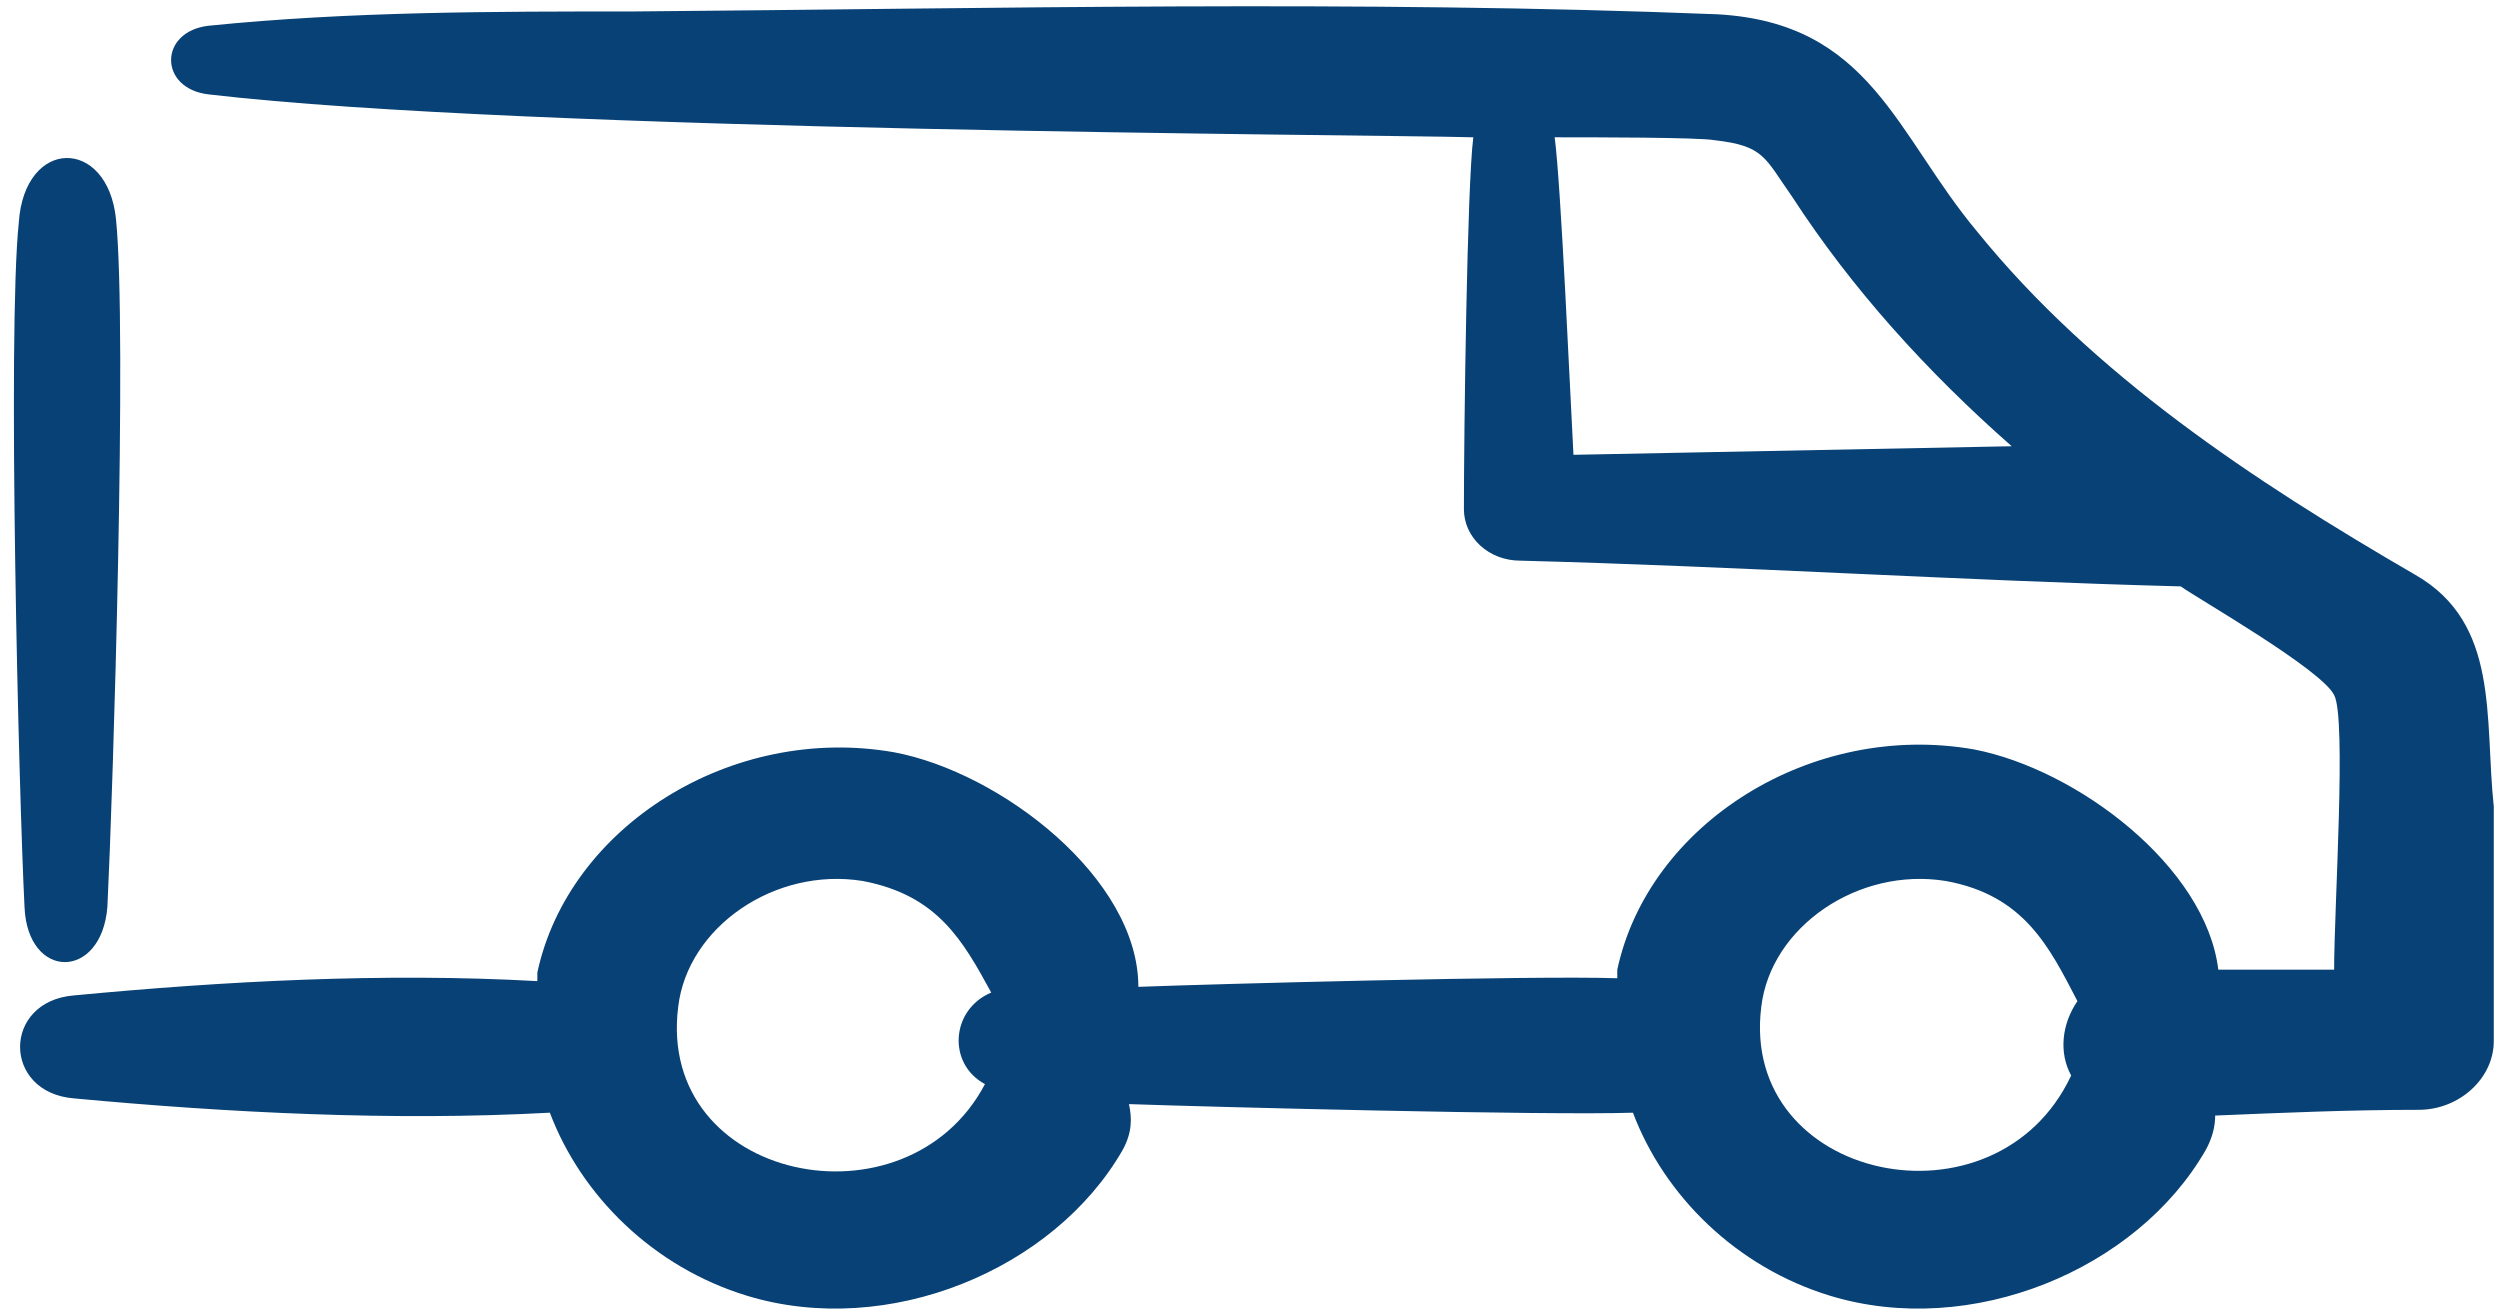
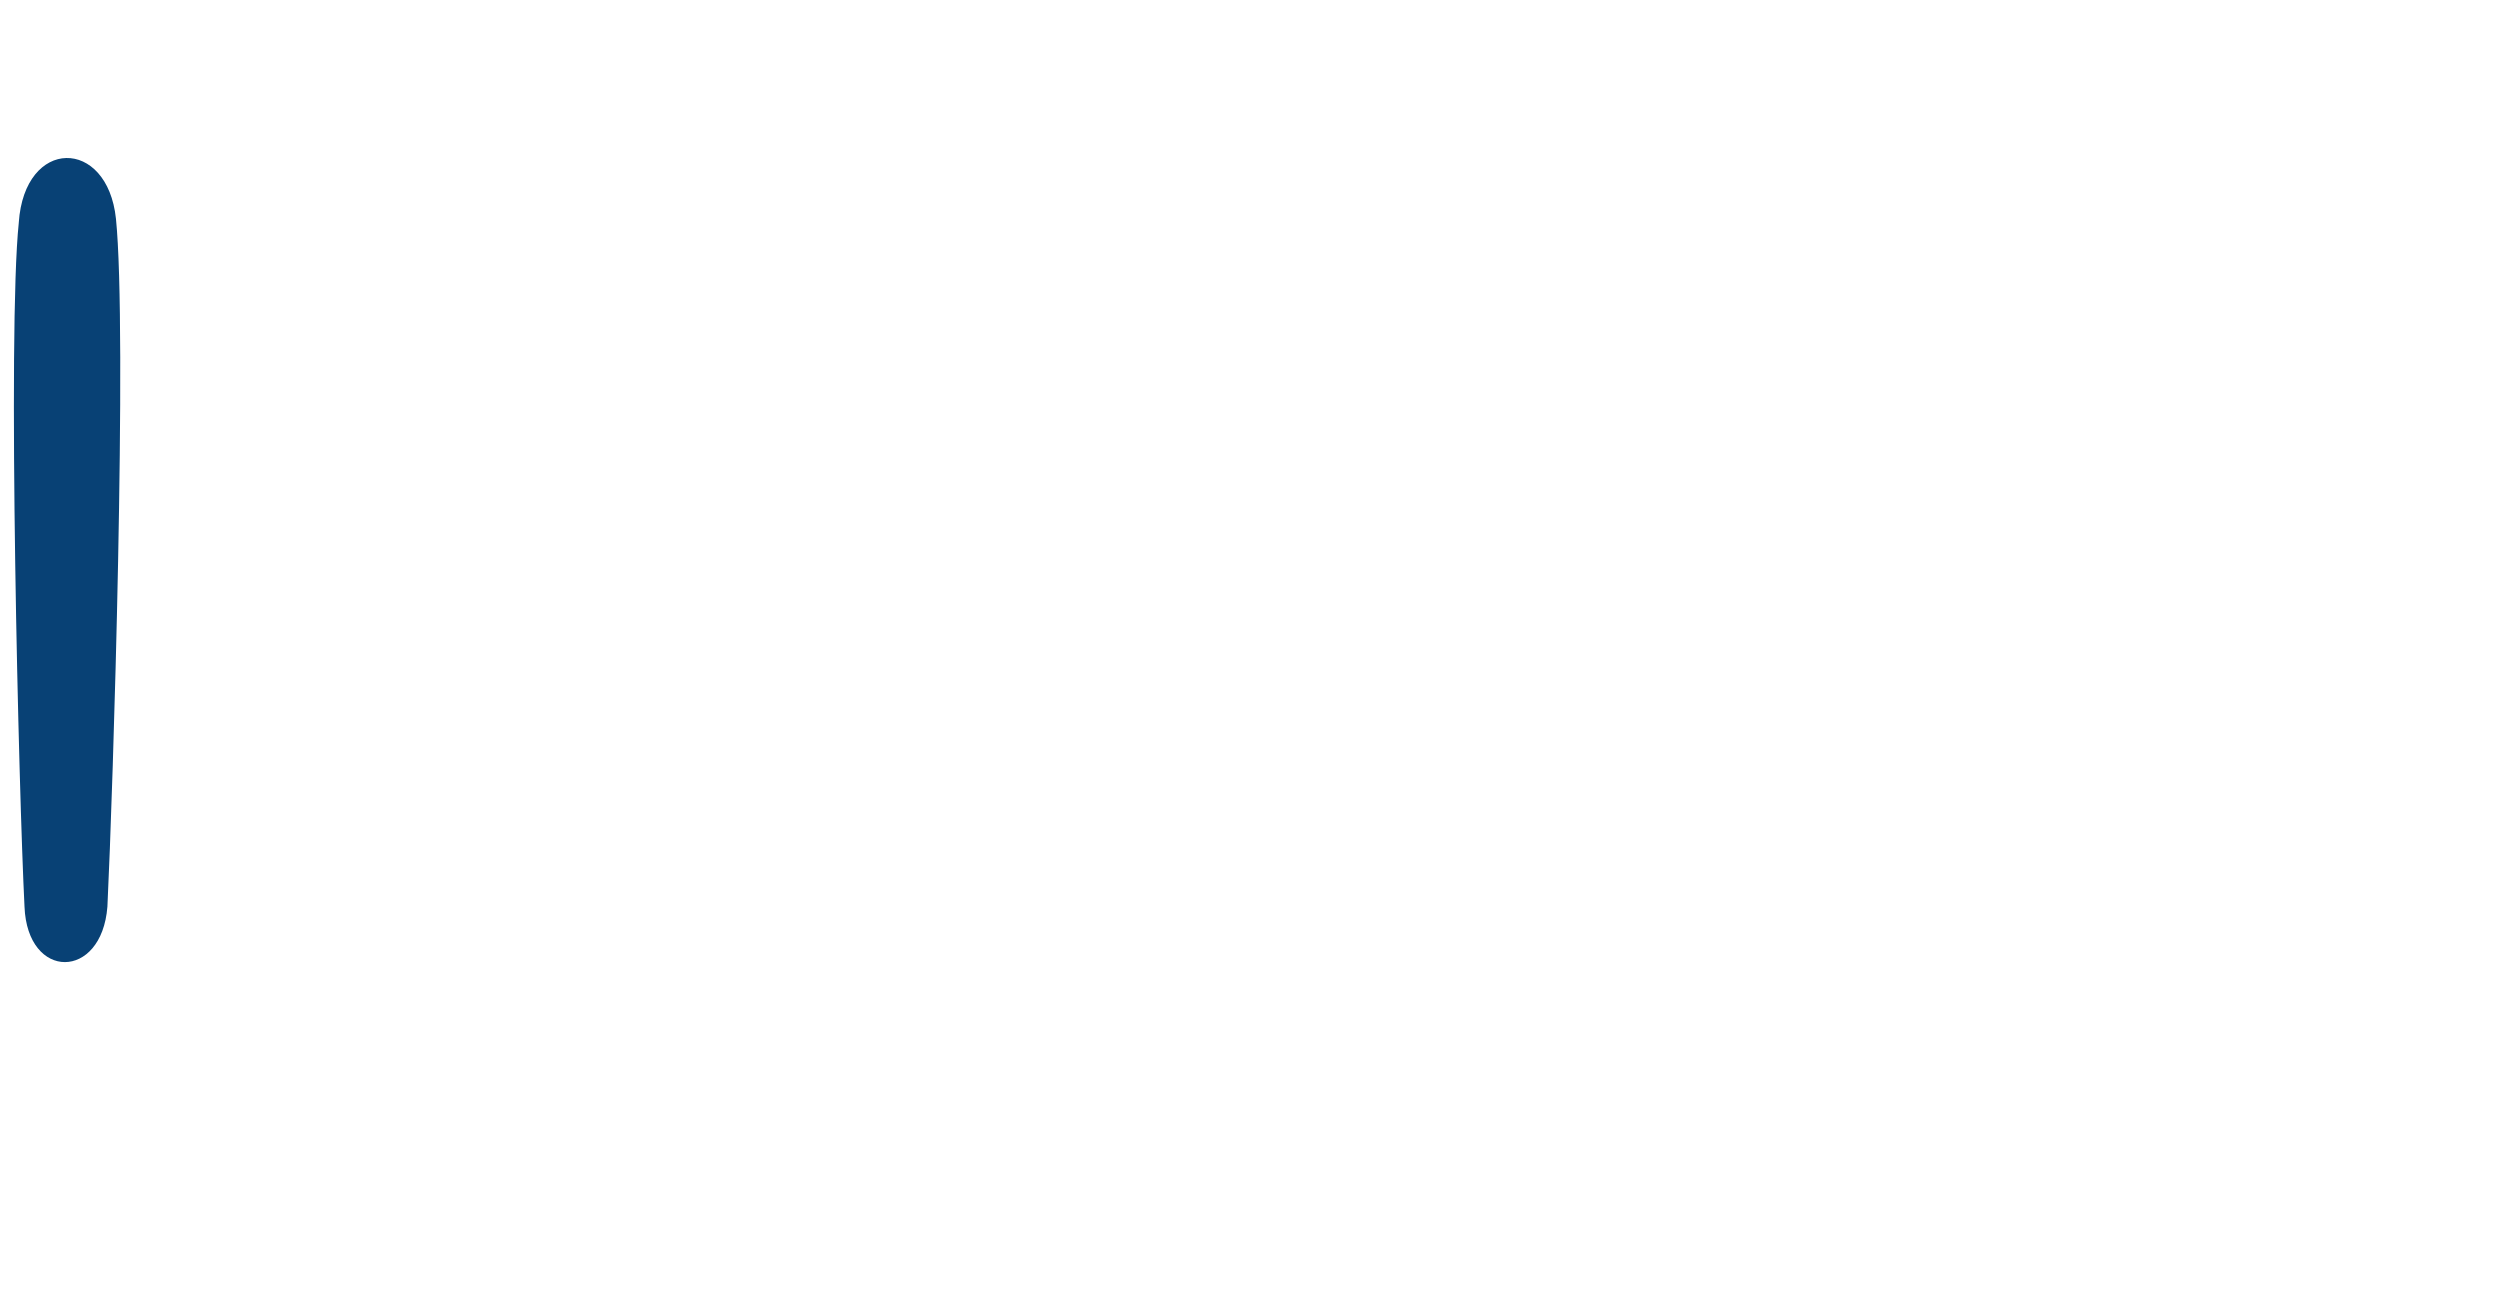
<svg xmlns="http://www.w3.org/2000/svg" width="133" height="70" viewBox="0 0 133 70">
  <g fill="none" fill-rule="evenodd">
    <g fill="#084175" fill-rule="nonzero">
      <g>
        <g>
-           <path d="M21.52 27.225c-5.79-.609-30.397 0-36.394.304-3.929.152-3.929 4.105 0 4.41 6.204.303 30.603 1.063 36.6.455 4.342-.456 4.342-4.865-.207-5.17z" transform="translate(-486 -907) translate(56 747) translate(430 160) rotate(-90 3.569 29.794)" />
-           <path d="M128.504 30.587c-8.66-5.022-17.152-10.652-23.314-18.26C100.86 7.151 99.528 1.216 91.368.76 72.218 0 52.9.457 33.748.609c-7.493 0-15.154 0-22.648.76-2.664.305-2.664 3.348 0 3.653C27.92 7 72.883 7.152 78.38 7.304c-.333 2.587-.5 15.674-.5 19.783 0 1.522 1.332 2.74 2.998 2.74 11.657.303 23.48 1.064 35.138 1.369.832.608 7.494 4.413 8.16 5.782.666 1.218 0 11.261 0 14.609h-6.162c-.666-5.478-7.494-10.652-12.99-11.717-8.659-1.522-17.319 3.956-18.984 11.717v.456c-4.496-.152-21.482.305-25.479.457 0-5.783-7.327-11.413-12.99-12.478-8.659-1.522-17.319 3.956-18.984 11.717v.457c-8.16-.457-16.653 0-24.646.76-3.83.305-3.83 5.174 0 5.479 8.16.76 16.986 1.217 25.312.76 1.666 4.414 5.496 8.218 10.492 9.74 7.494 2.282 16.32-1.37 19.983-7.761.5-.913.5-1.674.333-2.435 4.33.152 22.149.609 26.812.457 1.665 4.413 5.495 8.217 10.491 9.739 7.494 2.282 16.32-1.37 19.984-7.761.333-.609.5-1.217.5-1.826 3.663-.152 7.16-.305 10.824-.305 2.165 0 3.997-1.673 3.997-3.652V42.913c-.5-4.717.333-9.74-4.164-12.326zm-44.796-6.391c-.167-3.044-.666-14.457-1-16.892 1.999 0 7.661 0 8.494.153 2.664.304 2.664.913 4.163 3.043 3.164 4.87 7.16 9.283 11.657 13.24-7.827.151-15.654.303-23.314.456zM52.4 57.674c-4.163 7.913-17.486 5.174-16.32-4.109.5-4.26 5.162-7.456 9.825-6.695 3.997.76 5.33 3.195 6.828 5.934-2.165.913-2.331 3.805-.333 4.87zm57.786-.457c-3.997 8.522-17.652 5.63-16.486-3.652.5-4.26 5.162-7.456 9.825-6.695 4.163.76 5.495 3.5 6.994 6.39-.832 1.218-.999 2.74-.333 3.957z" transform="translate(-486 -907) translate(56 747) translate(430 160)" />
+           <path d="M21.52 27.225c-5.79-.609-30.397 0-36.394.304-3.929.152-3.929 4.105 0 4.41 6.204.303 30.603 1.063 36.6.455 4.342-.456 4.342-4.865-.207-5.17" transform="translate(-486 -907) translate(56 747) translate(430 160) rotate(-90 3.569 29.794)" />
        </g>
      </g>
    </g>
  </g>
</svg>